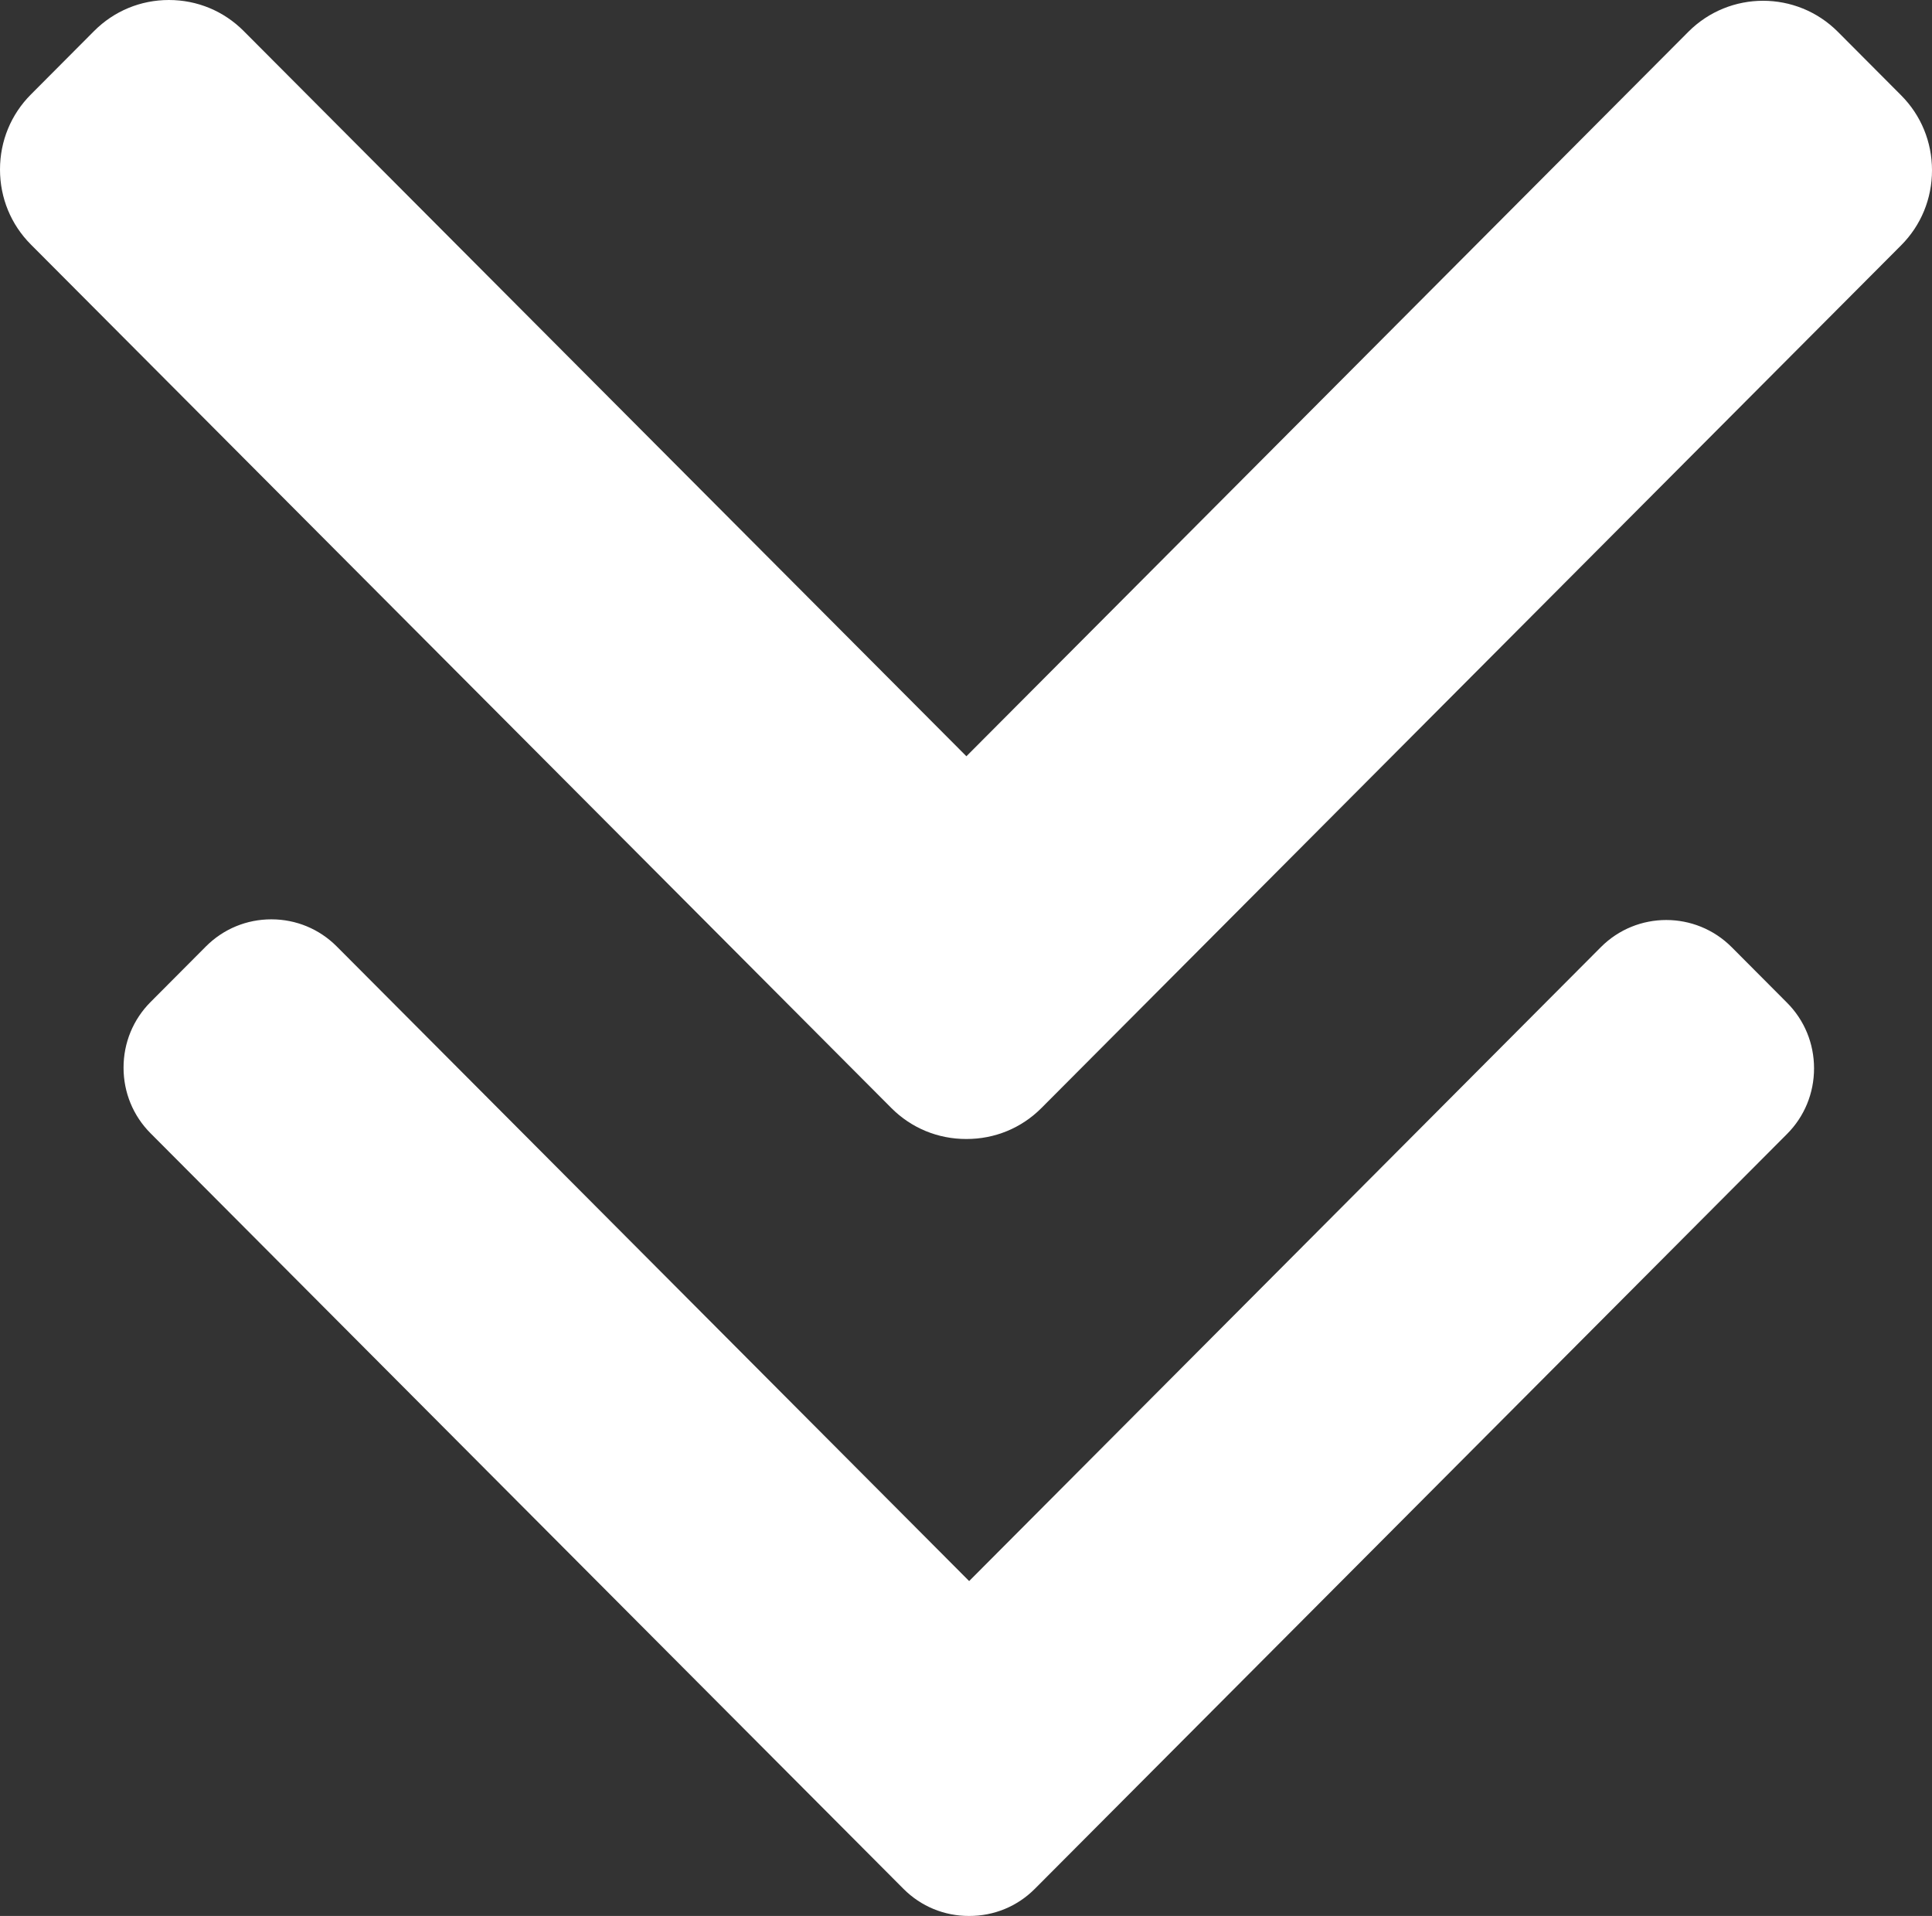
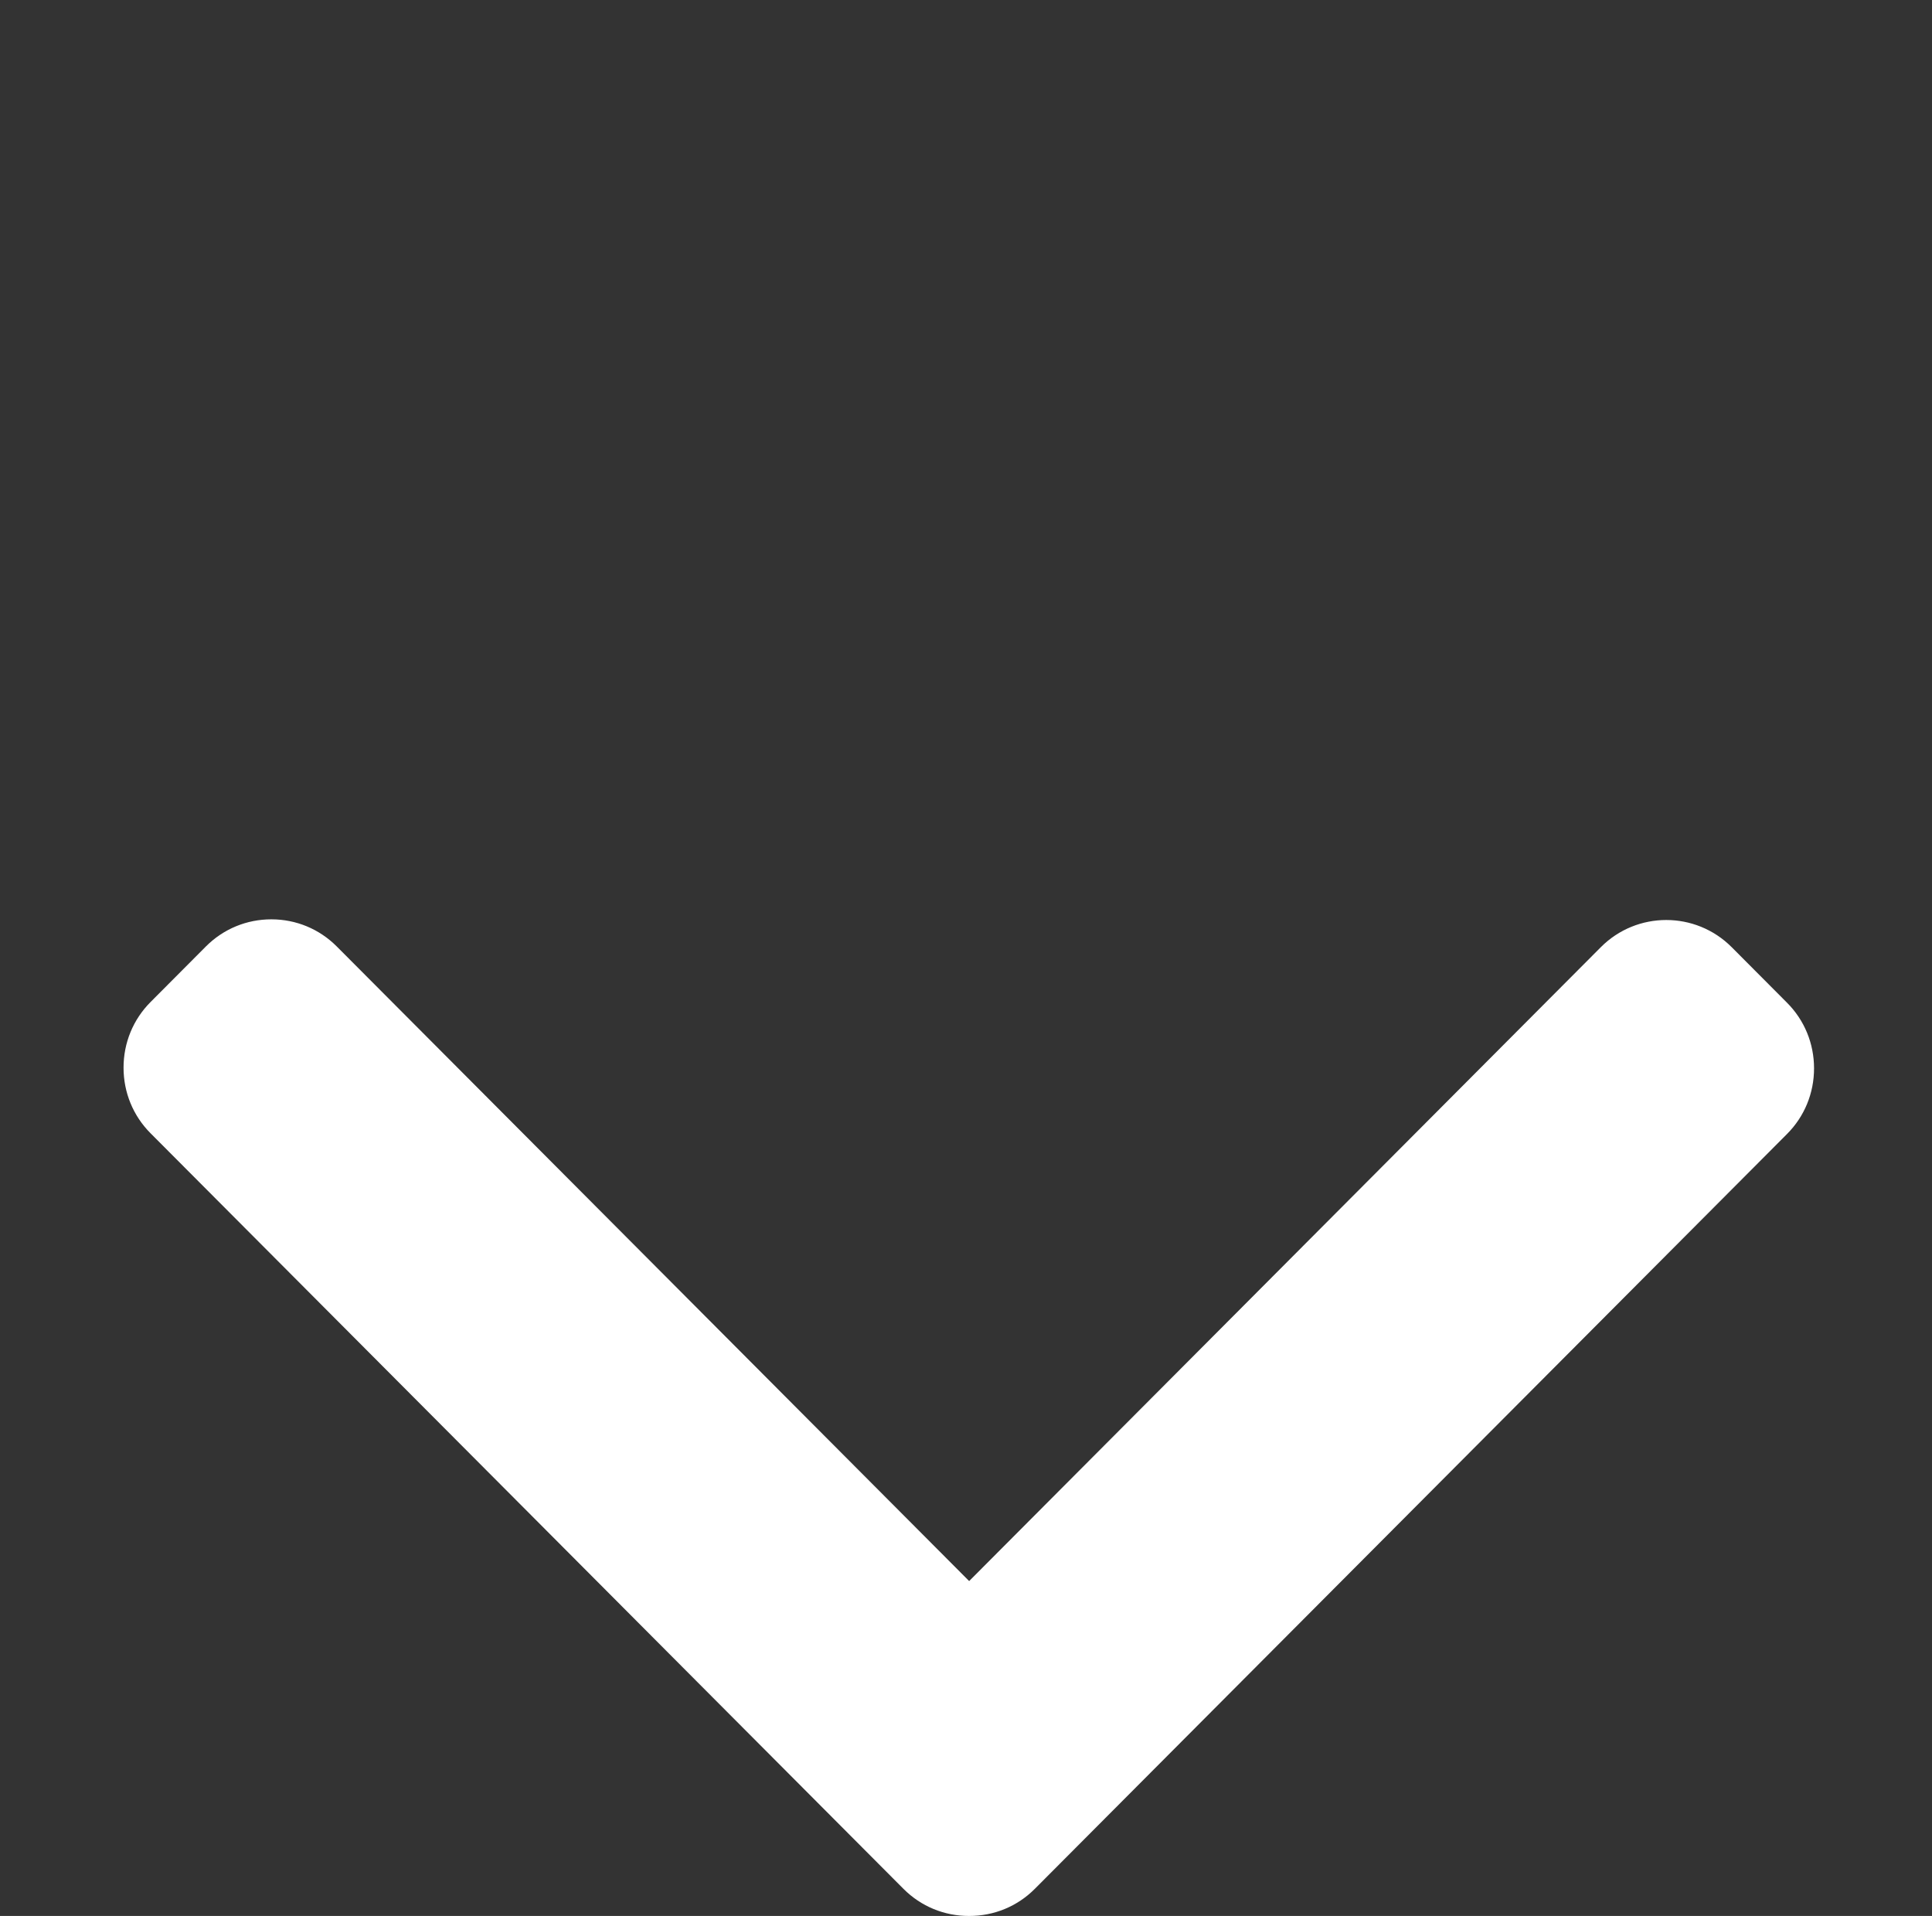
<svg xmlns="http://www.w3.org/2000/svg" width="475" height="471" viewBox="0 0 475 471" fill="none">
  <rect x="0" y="0" width="475" height="471" fill="#333333" stroke="none" />
-   <path d="M256.034 272.398L467.412 60.303C472.304 55.398 475 48.849 475 41.867C475 34.885 472.304 28.336 467.412 23.431L451.849 7.812C441.708 -2.352 425.226 -2.352 415.1 7.812L237.598 185.912L59.9 7.614C55.007 2.708 48.484 -1.86436e-05 41.529 -1.89476e-05C34.567 -1.9252e-05 28.044 2.708 23.147 7.614L7.588 23.233C2.695 28.143 -6.40059e-06 34.687 -6.7058e-06 41.669C-7.011e-06 48.652 2.695 55.2 7.588 60.106L219.159 272.398C224.067 277.315 230.62 280.015 237.587 280C244.581 280.015 251.13 277.315 256.034 272.398Z" fill="white" />
  <path d="M254.405 464.348L439.36 278.765C443.641 274.473 446 268.743 446 262.634C446 256.524 443.641 250.794 439.36 246.502L425.743 232.835C416.869 223.942 402.448 223.942 393.588 232.835L238.274 388.673L82.787 232.662C78.506 228.37 72.799 226 66.713 226C60.621 226 54.914 228.37 50.629 232.662L37.015 246.329C32.734 250.625 30.375 256.351 30.375 262.461C30.375 268.57 32.734 274.3 37.015 278.592L222.139 464.348C226.434 468.65 232.168 471.013 238.264 471C244.383 471.013 250.114 468.65 254.405 464.348Z" fill="white" />
</svg>